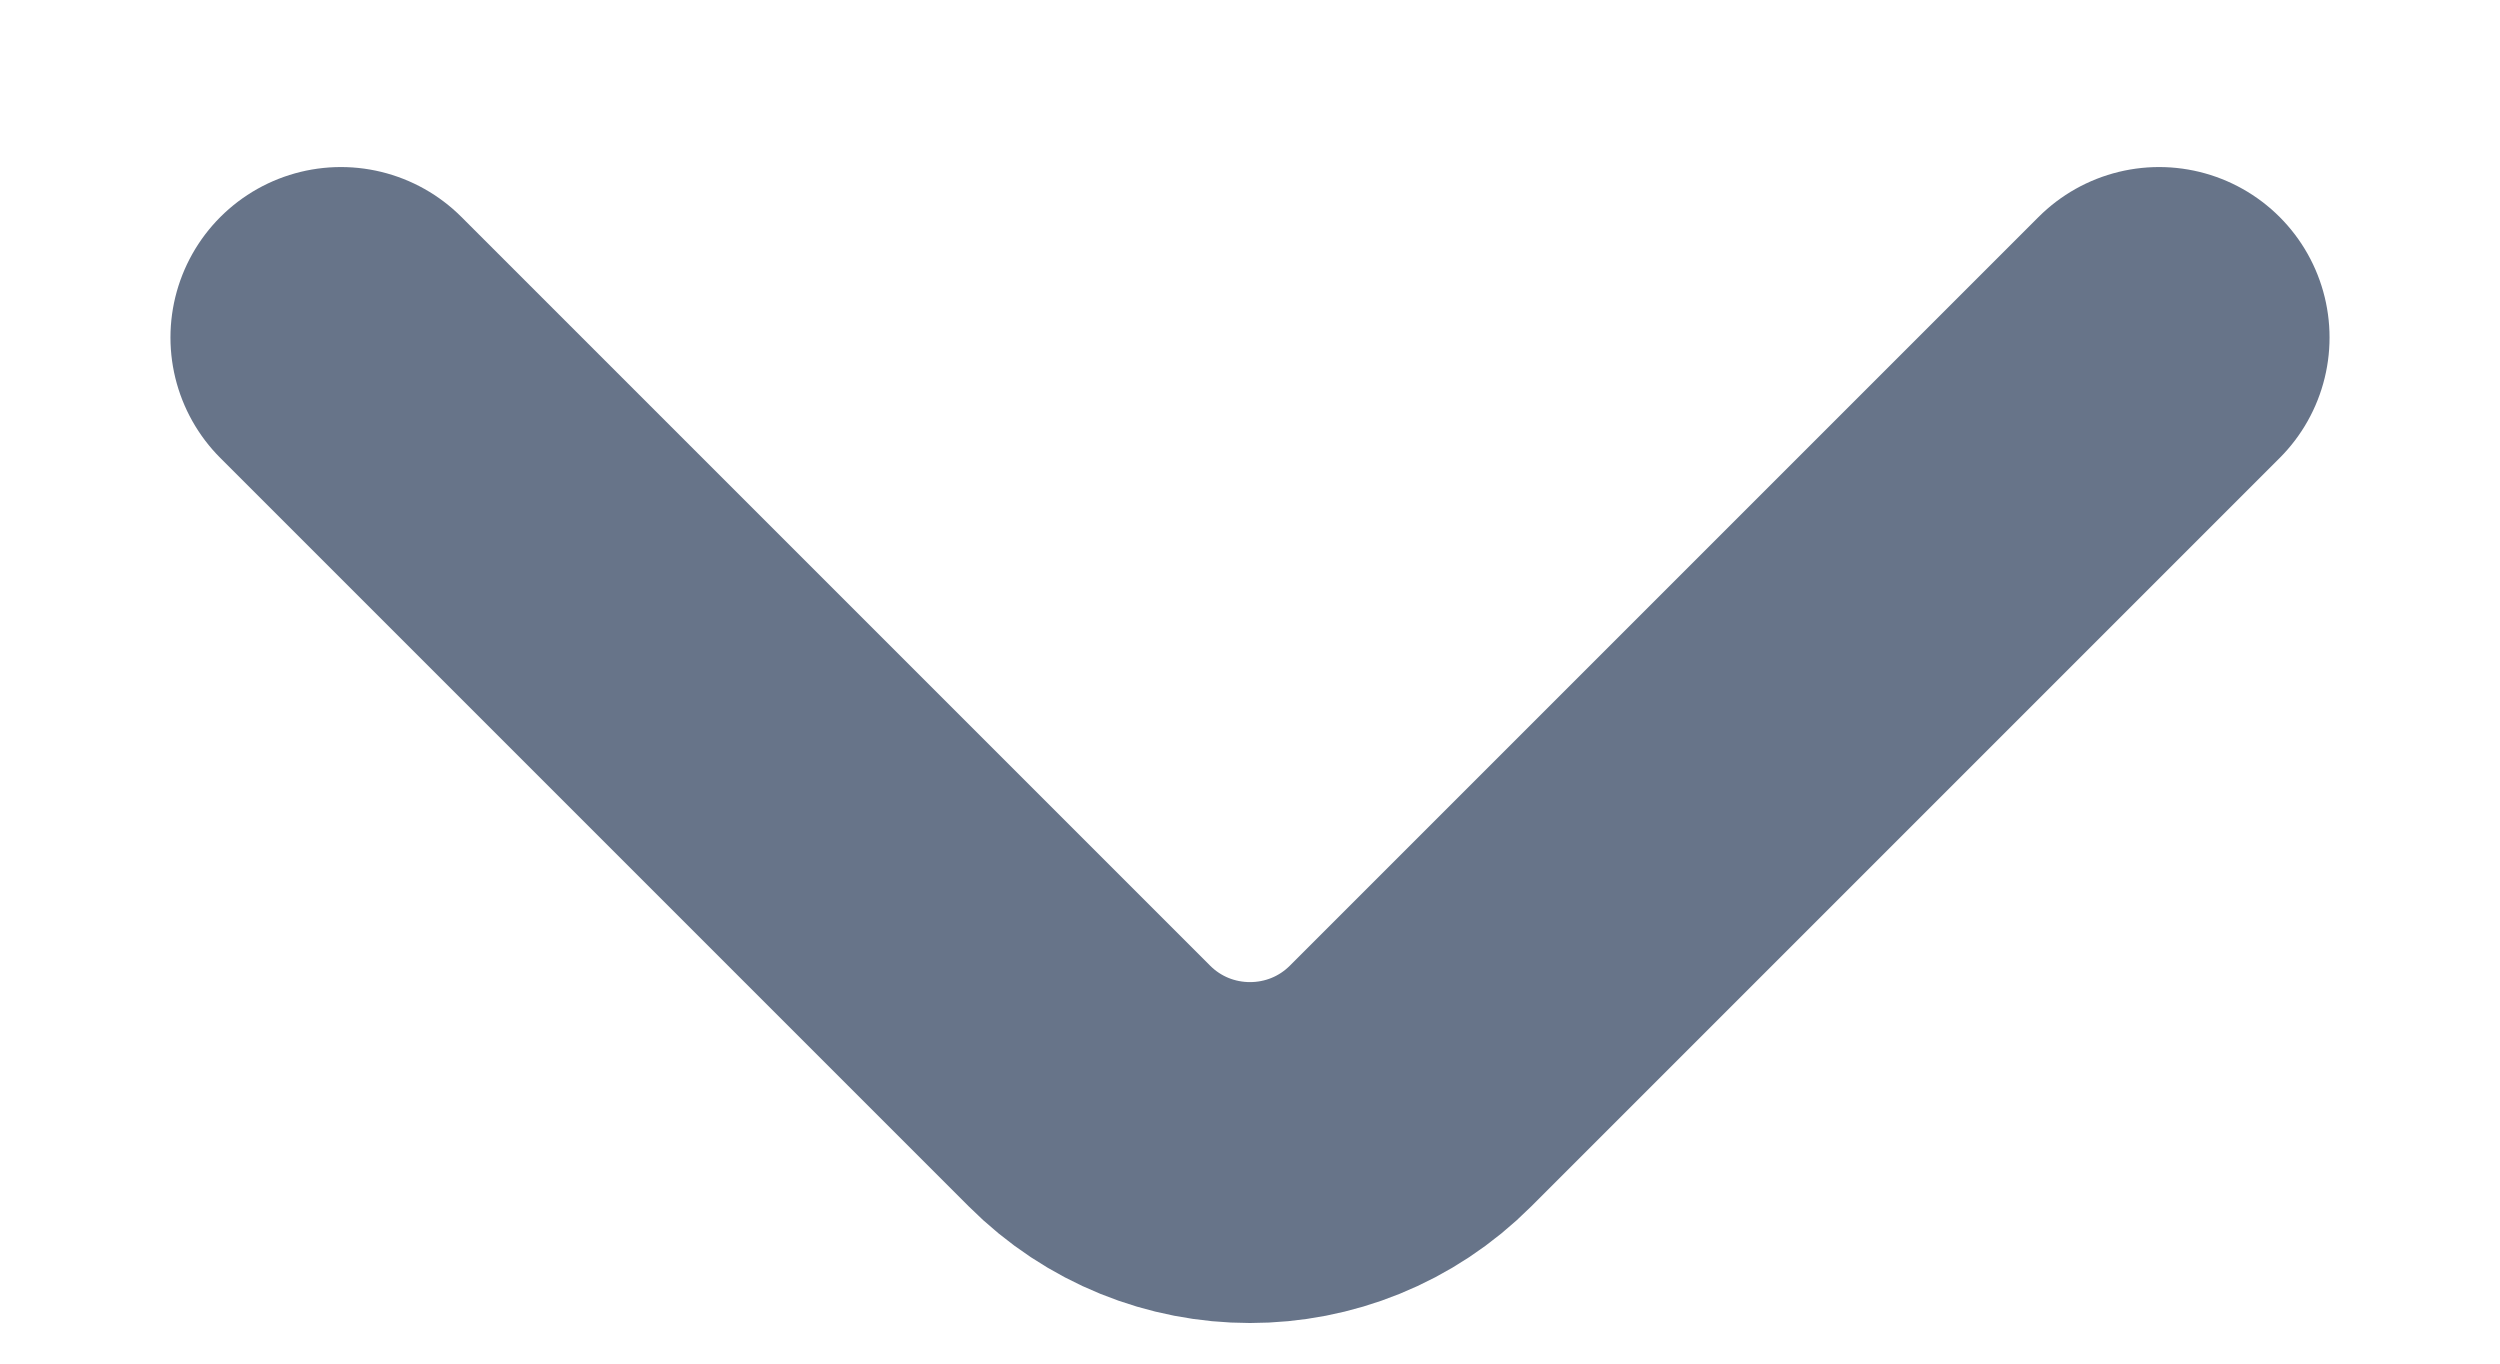
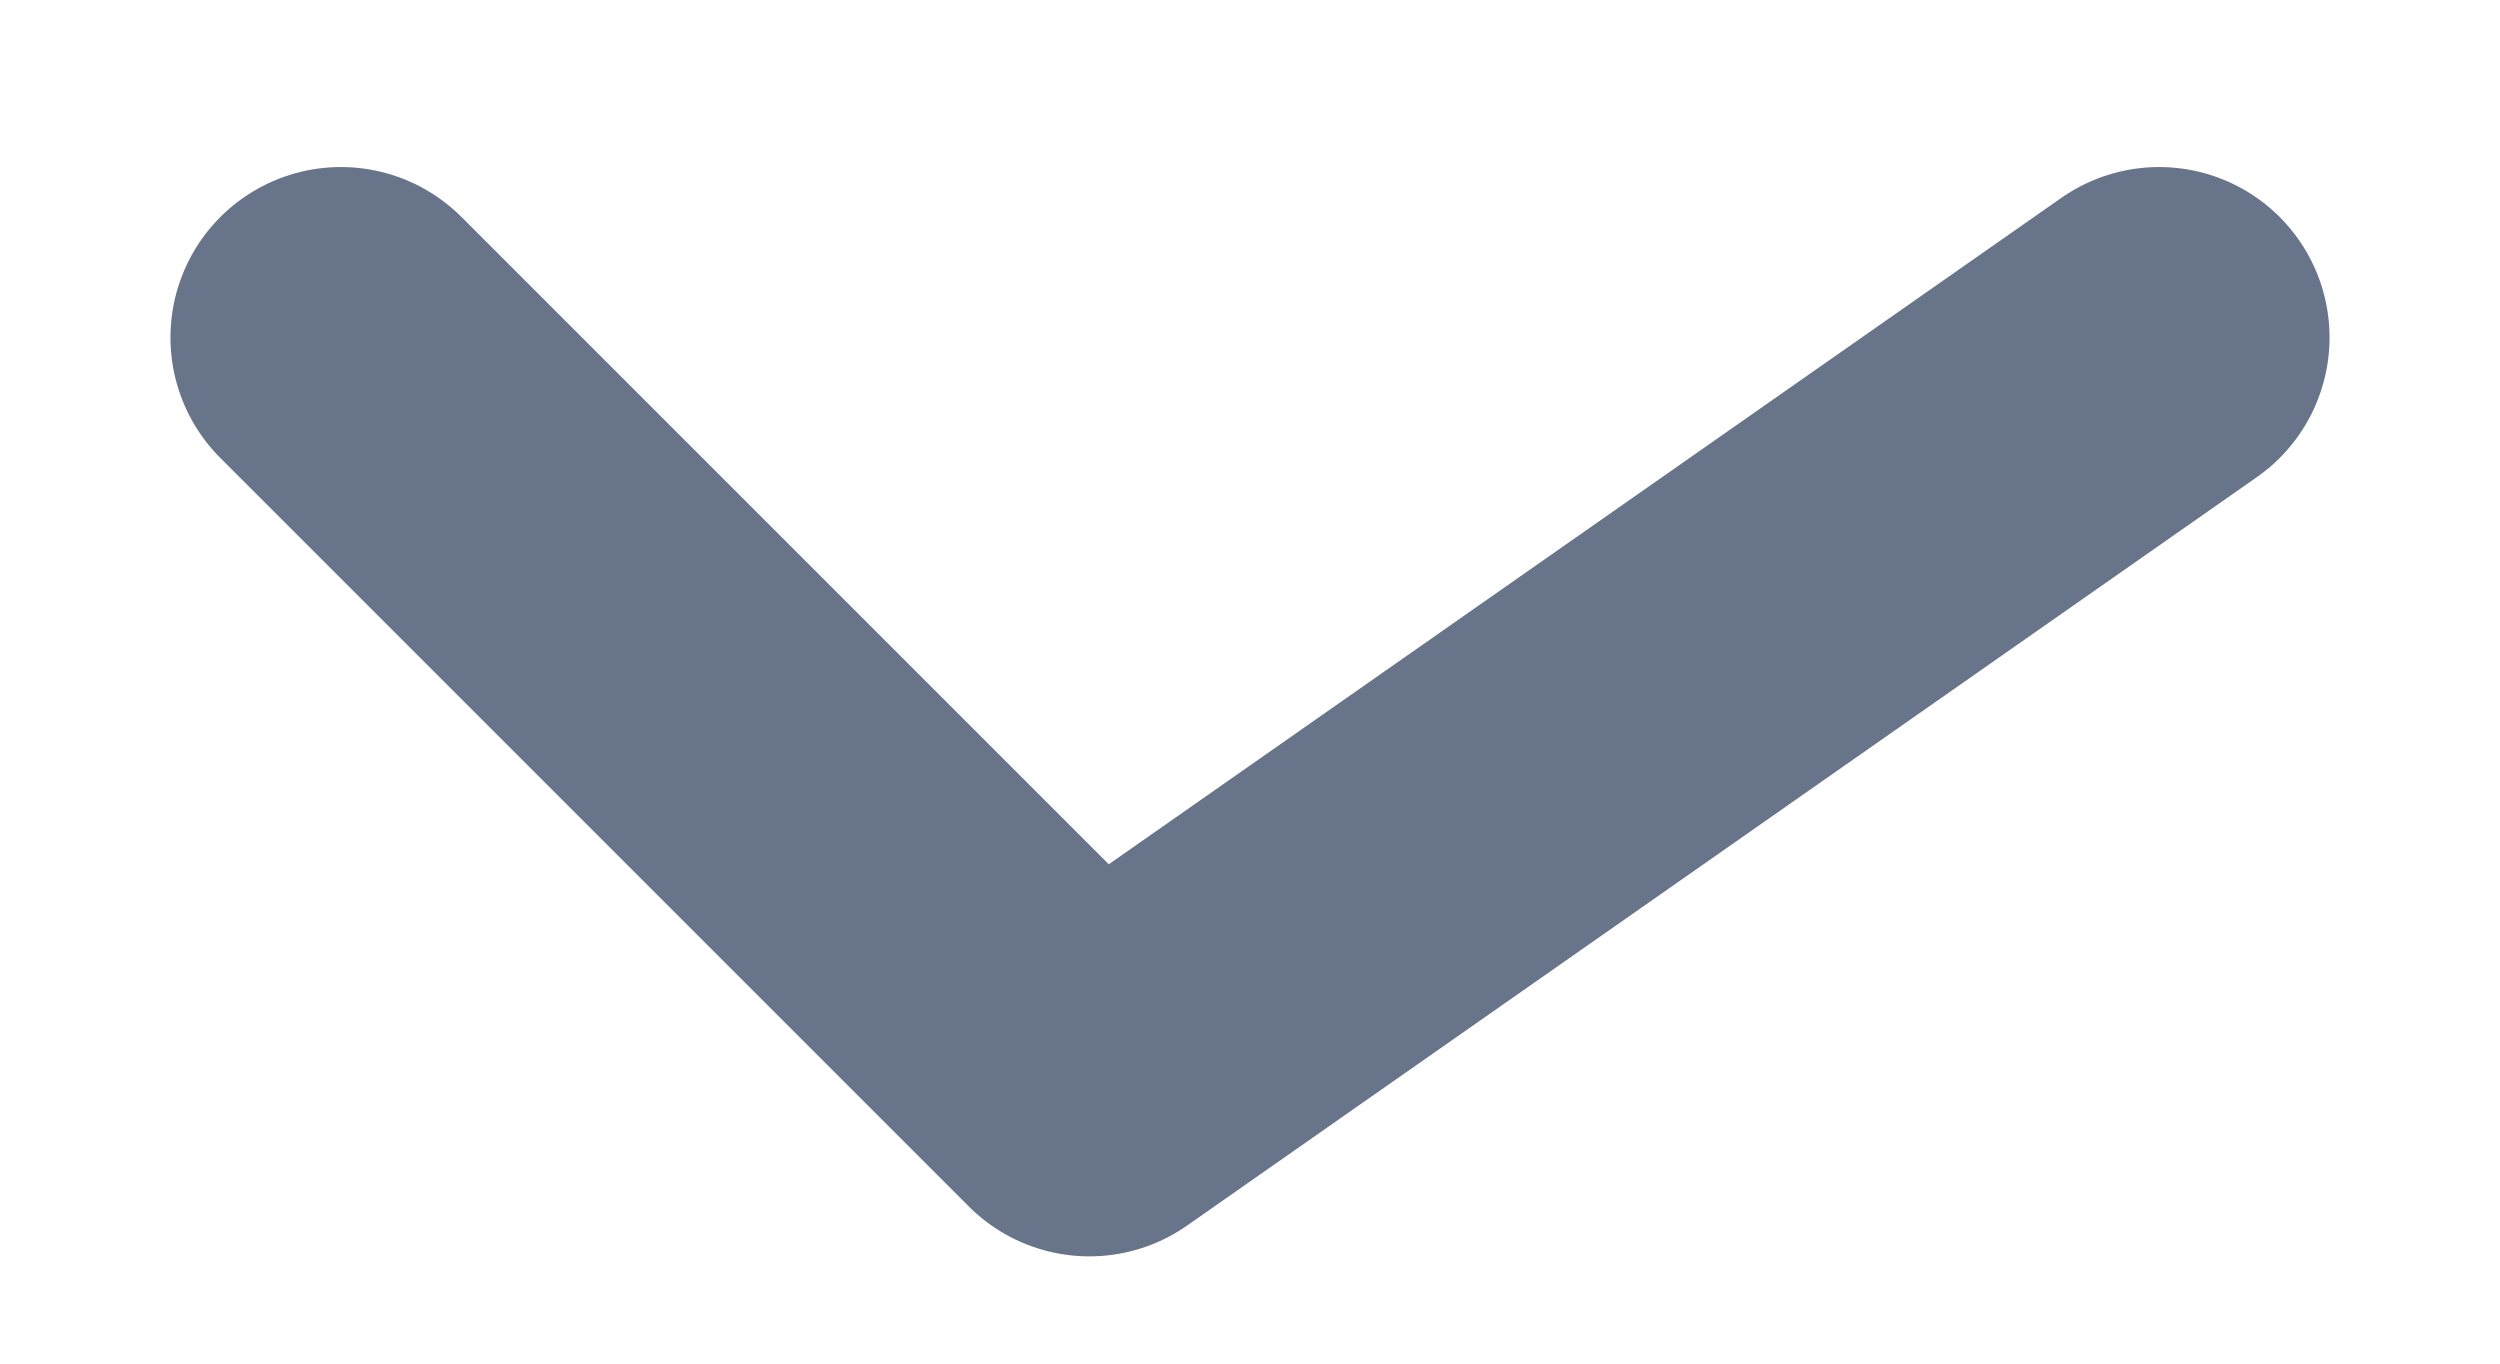
<svg xmlns="http://www.w3.org/2000/svg" width="11" height="6" viewBox="0 0 11 6" fill="none">
-   <path d="M1.5 1.485L4.793 4.778C5.183 5.169 5.817 5.169 6.207 4.778L9.5 1.485" stroke="#677489" stroke-width="1.5" stroke-linecap="round" stroke-linejoin="round" />
+   <path d="M1.5 1.485L4.793 4.778L9.5 1.485" stroke="#677489" stroke-width="1.5" stroke-linecap="round" stroke-linejoin="round" />
</svg>